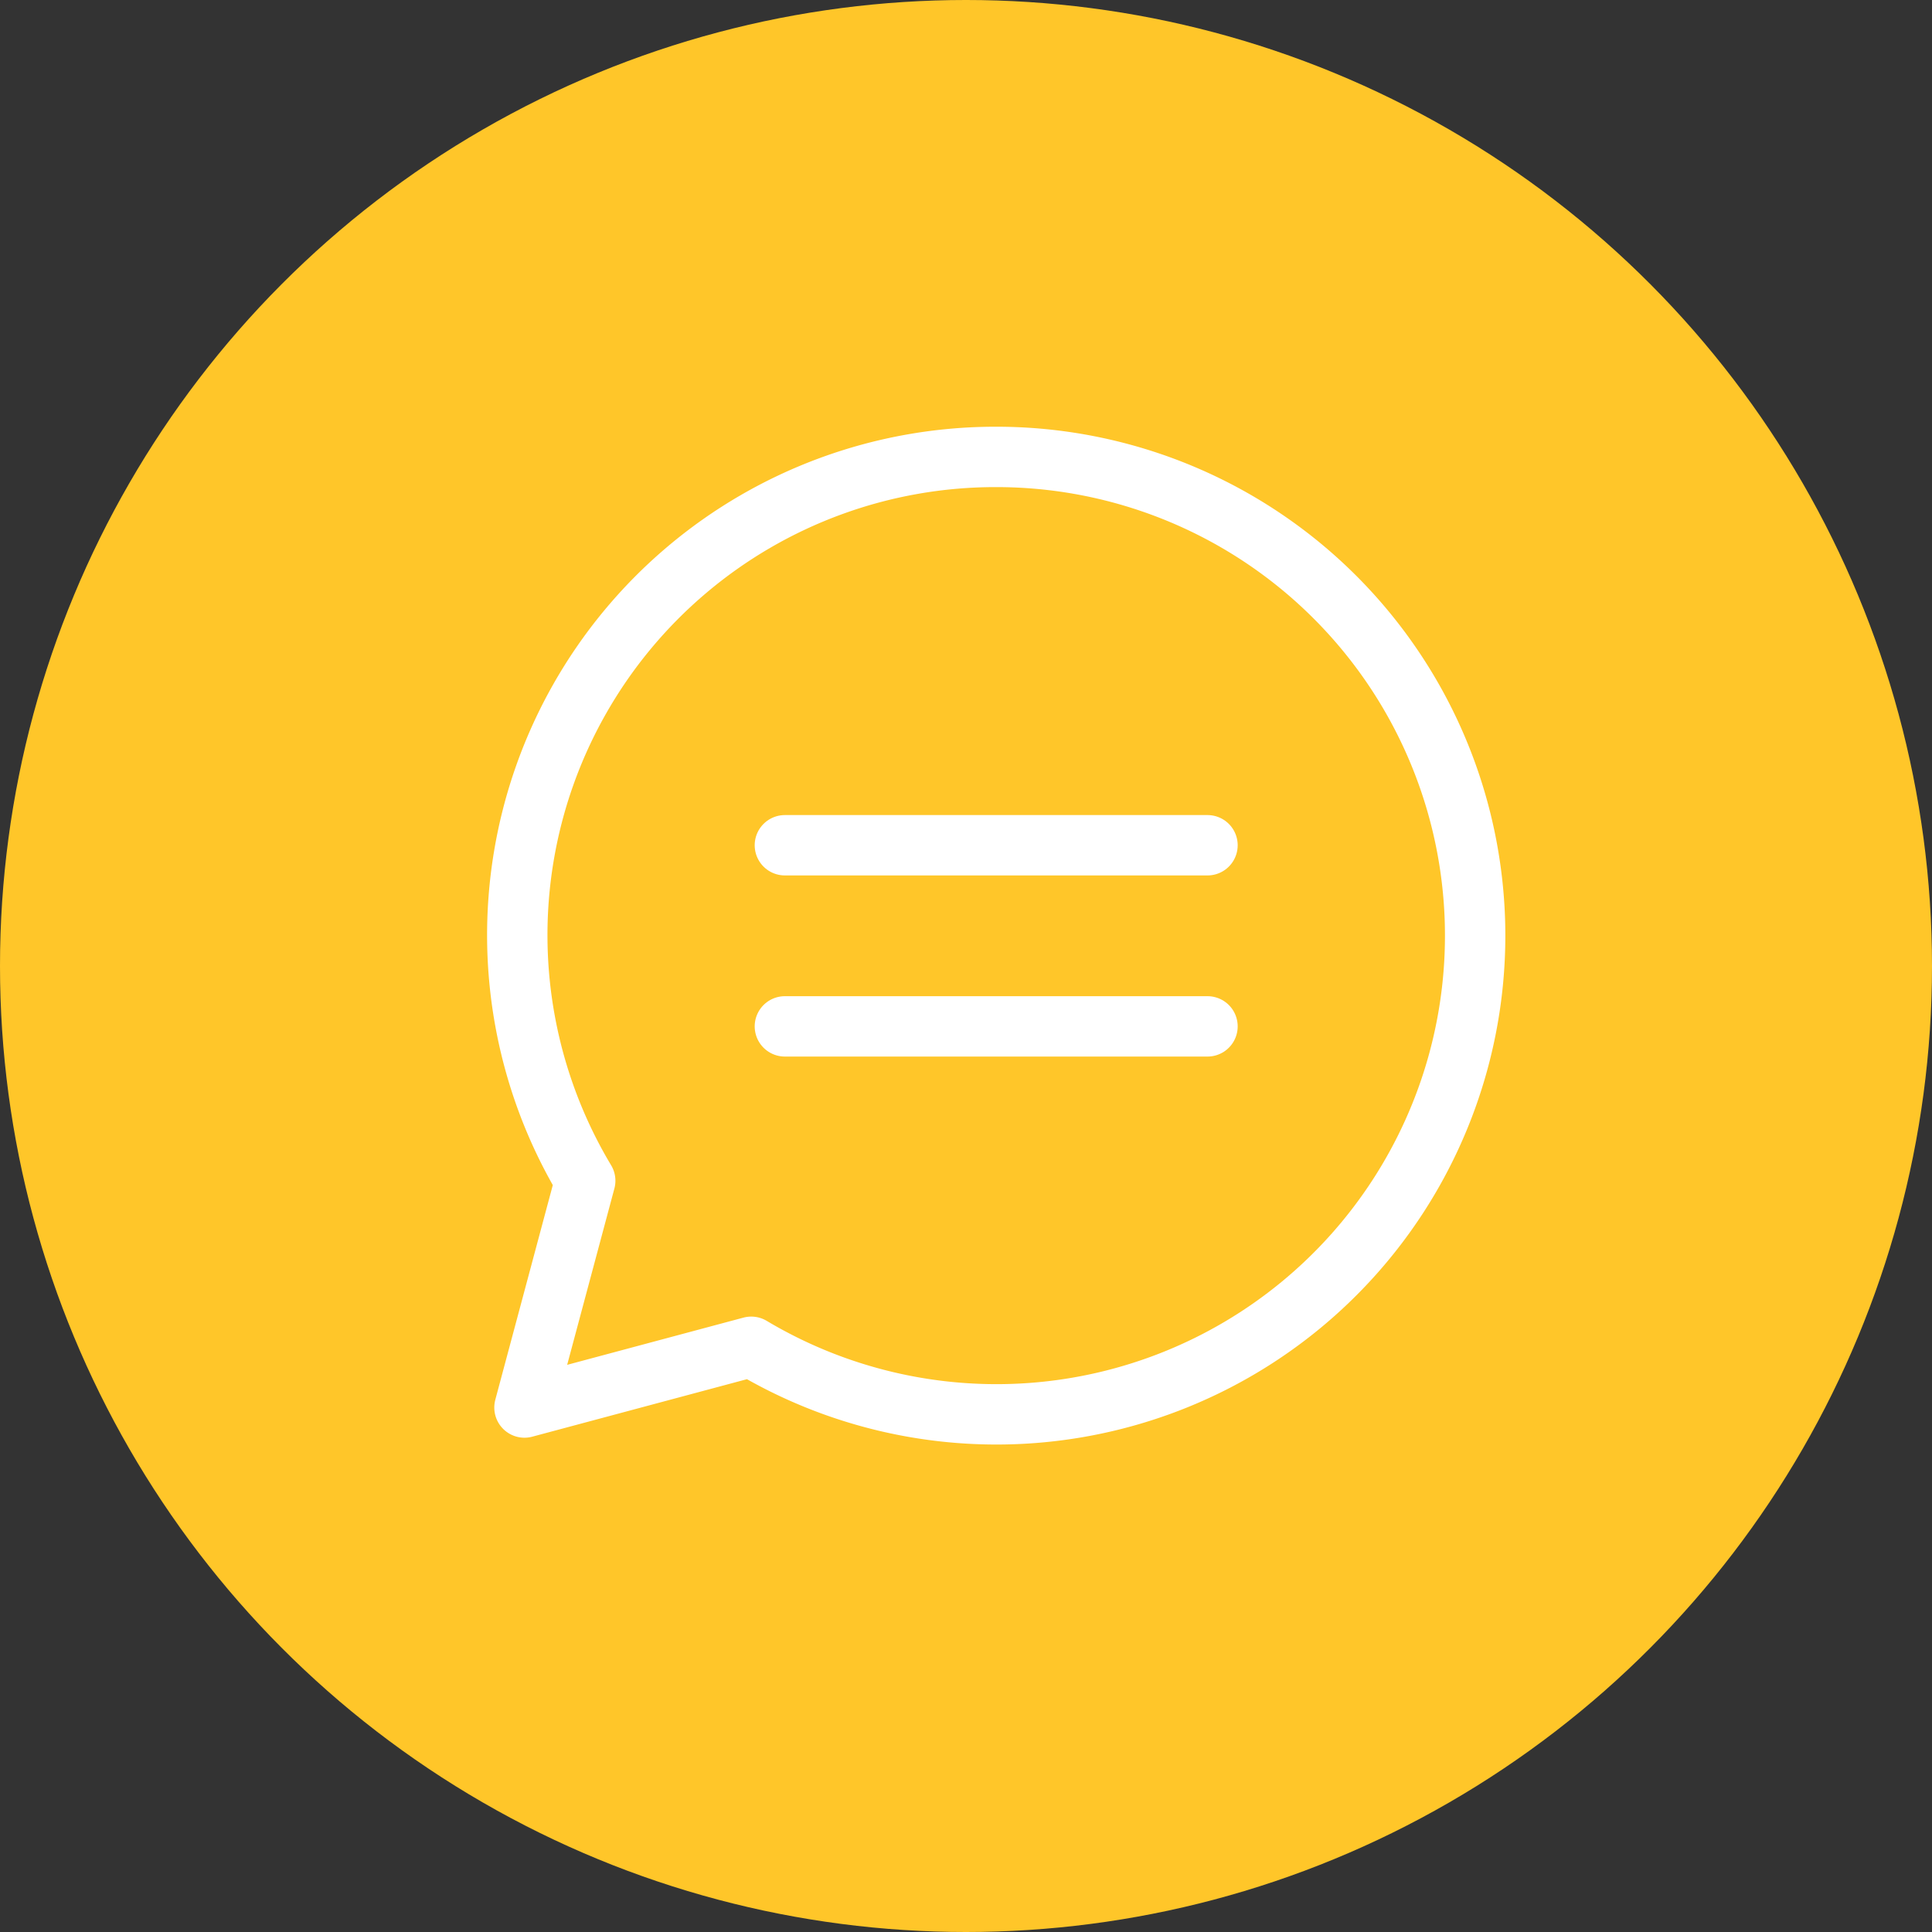
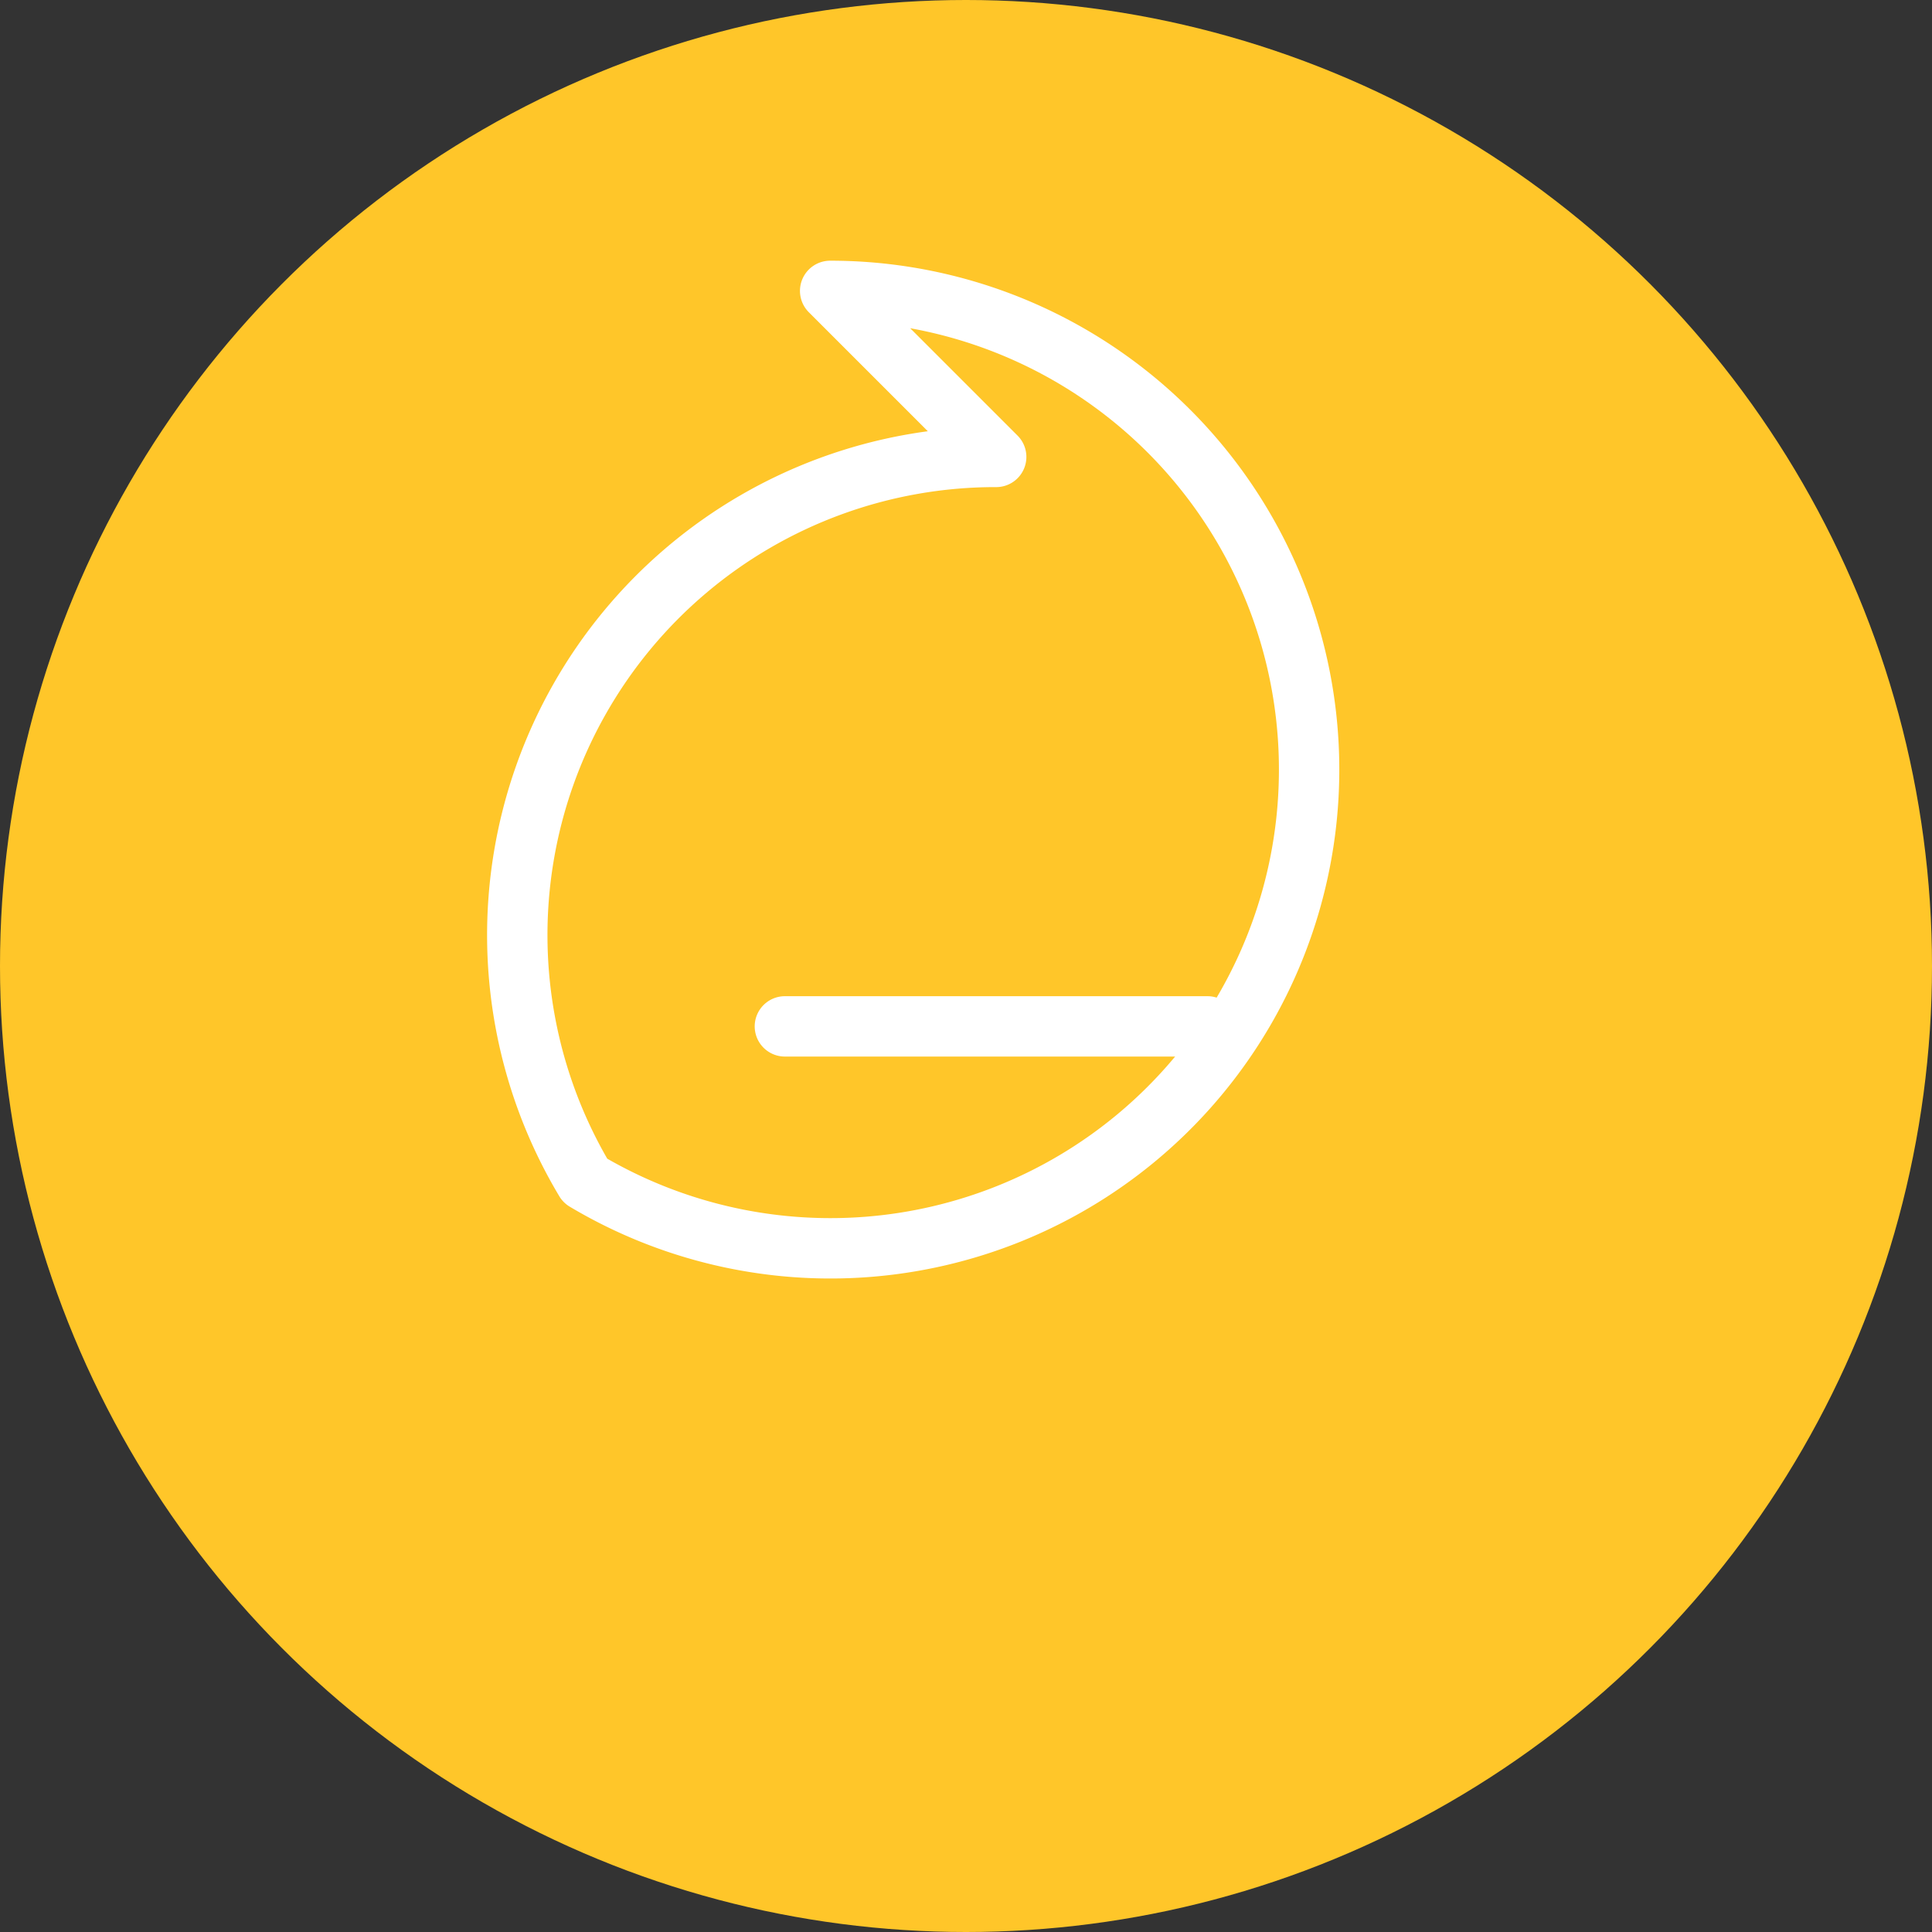
<svg xmlns="http://www.w3.org/2000/svg" width="32" height="32" viewBox="0 0 32 32">
  <rect x="0" y="0" width="32" height="32" fill="#333333" stroke="none" />
  <g id="Group_4" data-name="Group 4" transform="translate(-1515 -137)">
    <circle id="Ellipse_2" data-name="Ellipse 2" cx="16" cy="16" r="16" transform="translate(1515 137)" fill="#ffc629" />
    <g id="chat" transform="translate(1283.068 24.068)">
-       <path id="Path_29" data-name="Path 29" d="M248.432,120.5a7.92,7.92,0,0,0-6.807,11.989l-1.006,3.756,3.756-1.006a7.929,7.929,0,1,0,4.057-14.739Z" fill="#ffc629" stroke="#fff" stroke-linecap="round" stroke-linejoin="round" stroke-width="1" />
-       <line id="Line_5" data-name="Line 5" x2="7" transform="translate(244.932 126.932)" fill="none" stroke="#fff" stroke-linecap="round" stroke-linejoin="round" stroke-width="1" />
+       <path id="Path_29" data-name="Path 29" d="M248.432,120.5a7.92,7.92,0,0,0-6.807,11.989a7.929,7.929,0,1,0,4.057-14.739Z" fill="#ffc629" stroke="#fff" stroke-linecap="round" stroke-linejoin="round" stroke-width="1" />
      <line id="Line_6" data-name="Line 6" x2="7" transform="translate(244.932 129.932)" fill="none" stroke="#fff" stroke-linecap="round" stroke-linejoin="round" stroke-width="1" />
    </g>
  </g>
</svg>